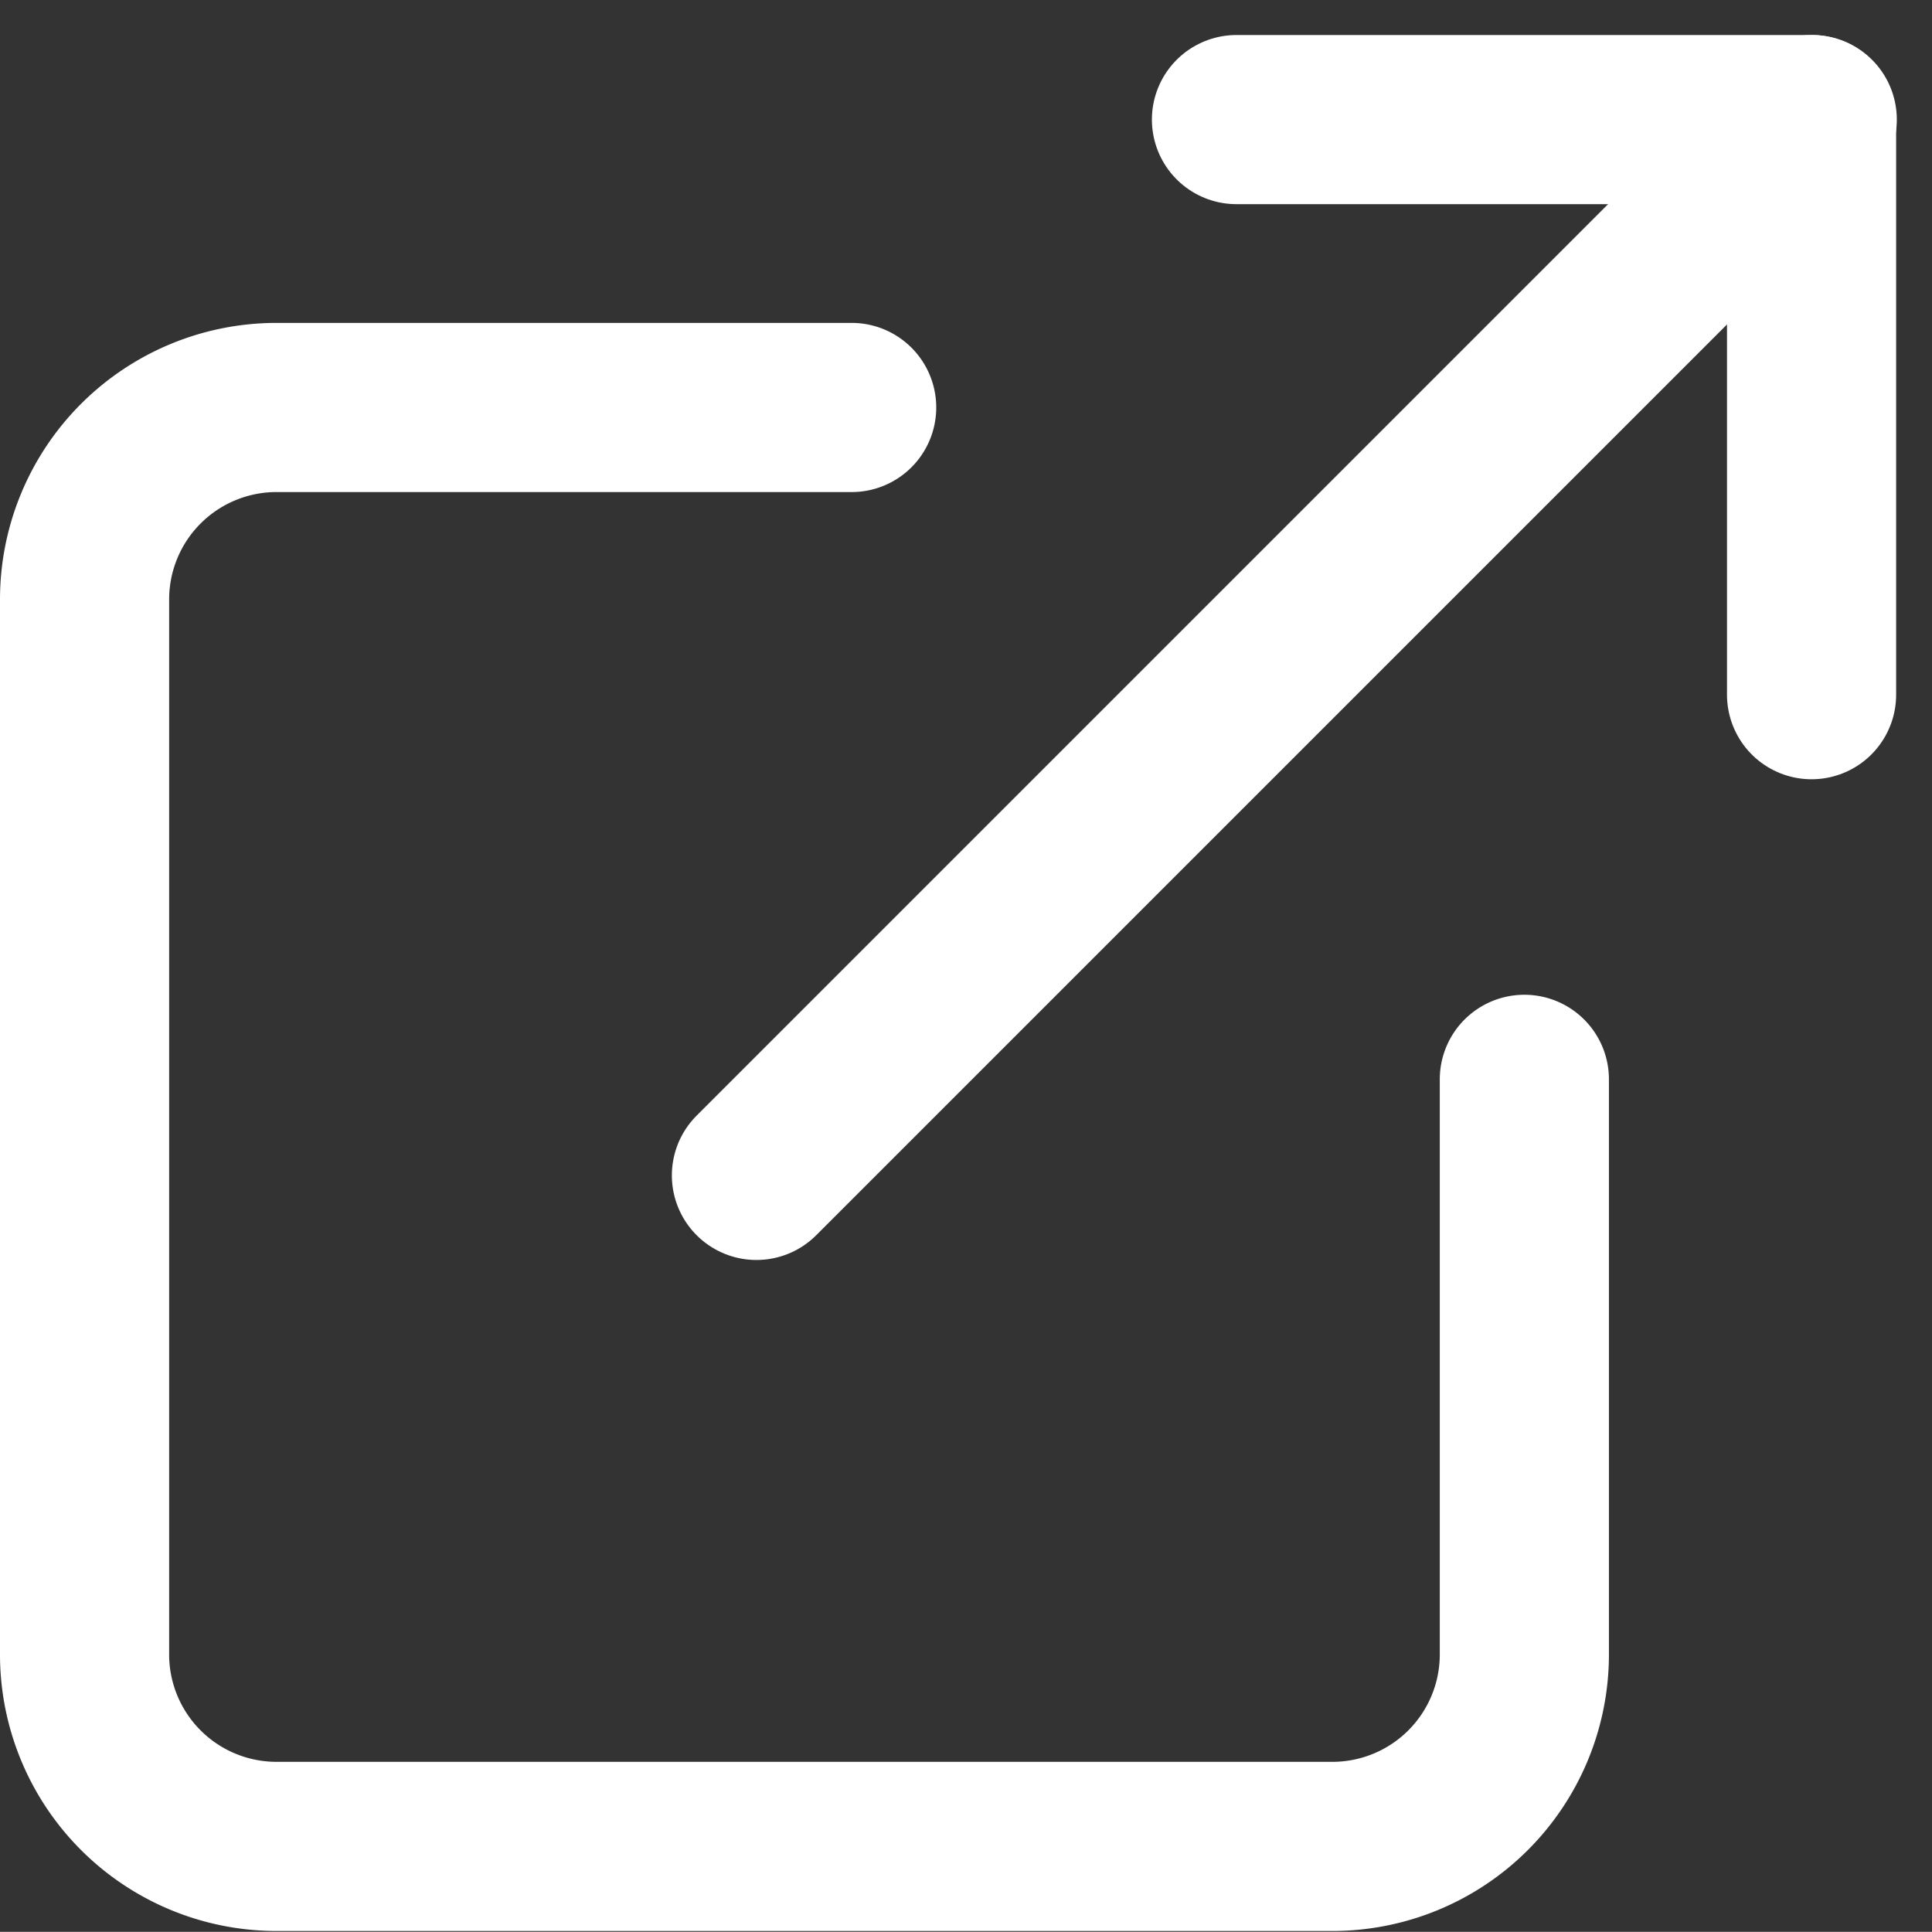
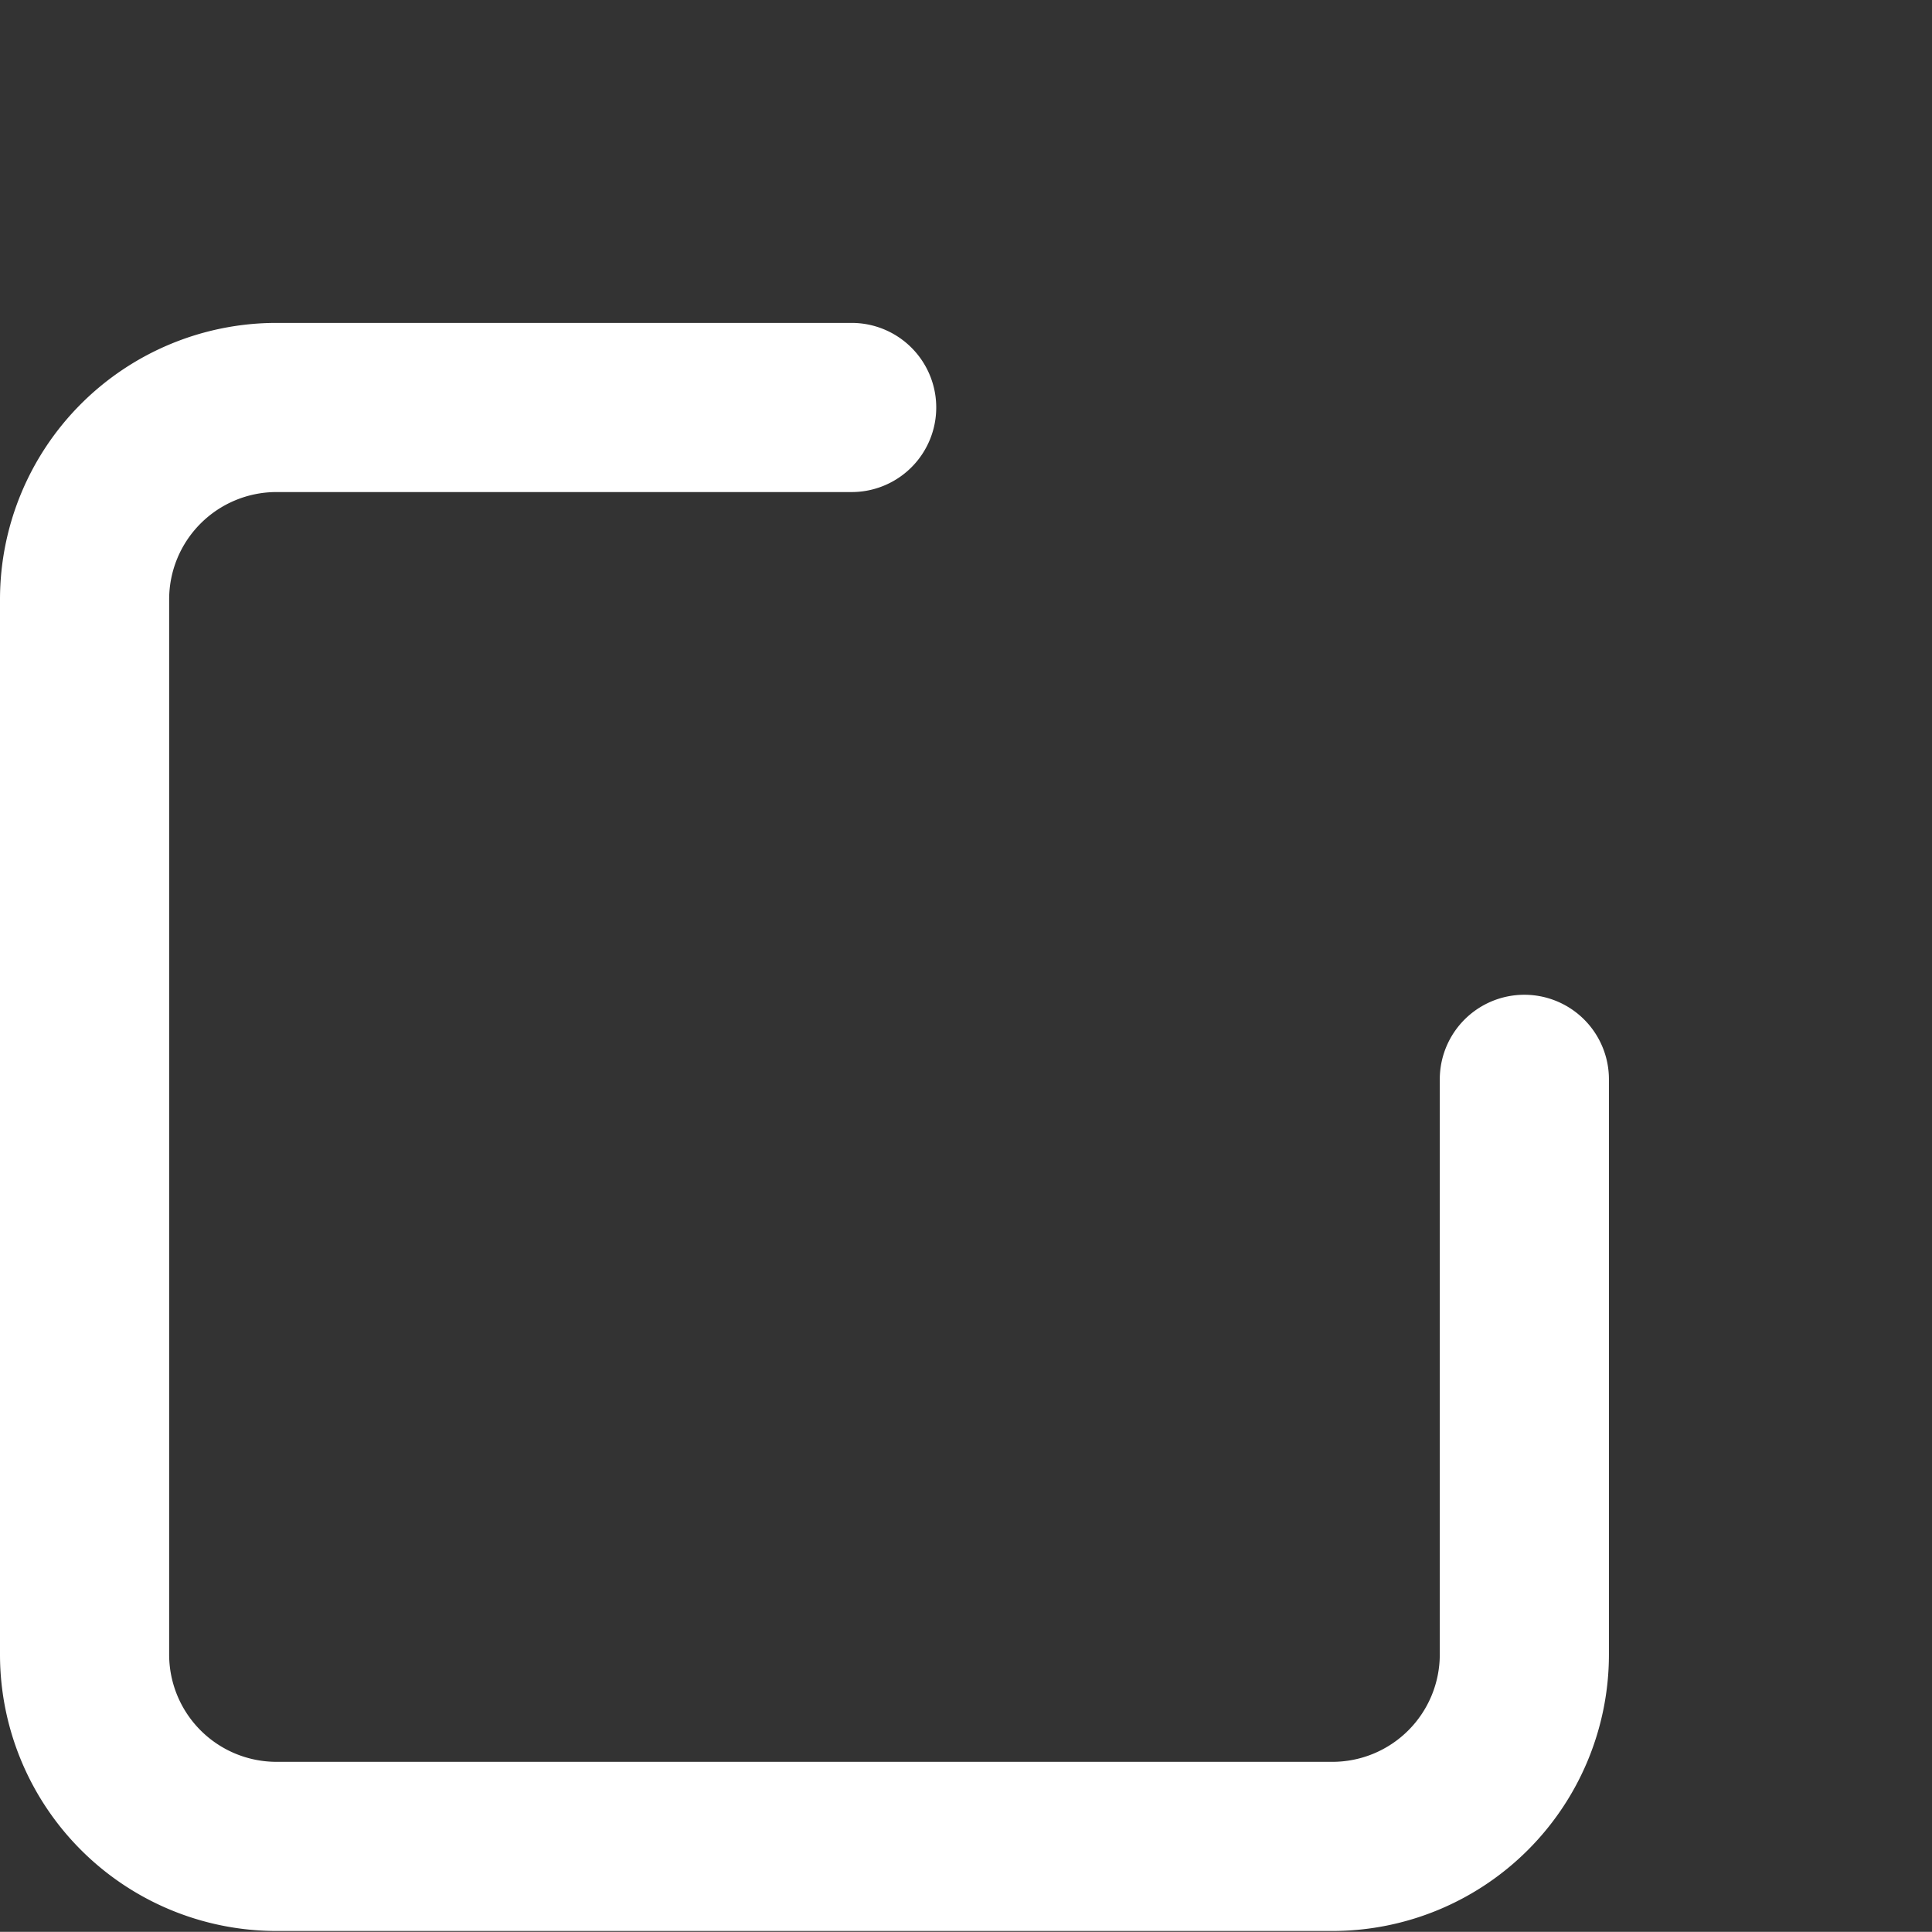
<svg xmlns="http://www.w3.org/2000/svg" width="11.422" height="11.421" viewBox="0 0 11.422 11.421">
  <rect x="0" y="0" width="11.422" height="11.421" fill="#333333" stroke="none" />
  <g id="Icon_feather-external-link" data-name="Icon feather-external-link" transform="translate(-4 -3.793)">
    <path id="パス_43733" data-name="パス 43733" d="M13.012,12.972v3.4a1.135,1.135,0,0,1-1.135,1.135H5.635A1.135,1.135,0,0,1,4.5,16.377V10.135A1.135,1.135,0,0,1,5.635,9h3.4" transform="translate(0 -2.798)" fill="none" stroke="#fff" stroke-linecap="round" stroke-linejoin="round" stroke-width="1" />
-     <path id="パス_43734" data-name="パス 43734" d="M22.5,4.5h3.4V7.9" transform="translate(-11.19)" fill="none" stroke="#fff" stroke-linecap="round" stroke-linejoin="round" stroke-width="1" />
-     <path id="パス_43735" data-name="パス 43735" d="M15,10.742,21.242,4.5" transform="translate(-6.528)" fill="none" stroke="#fff" stroke-linecap="round" stroke-linejoin="round" stroke-width="1" />
  </g>
</svg>